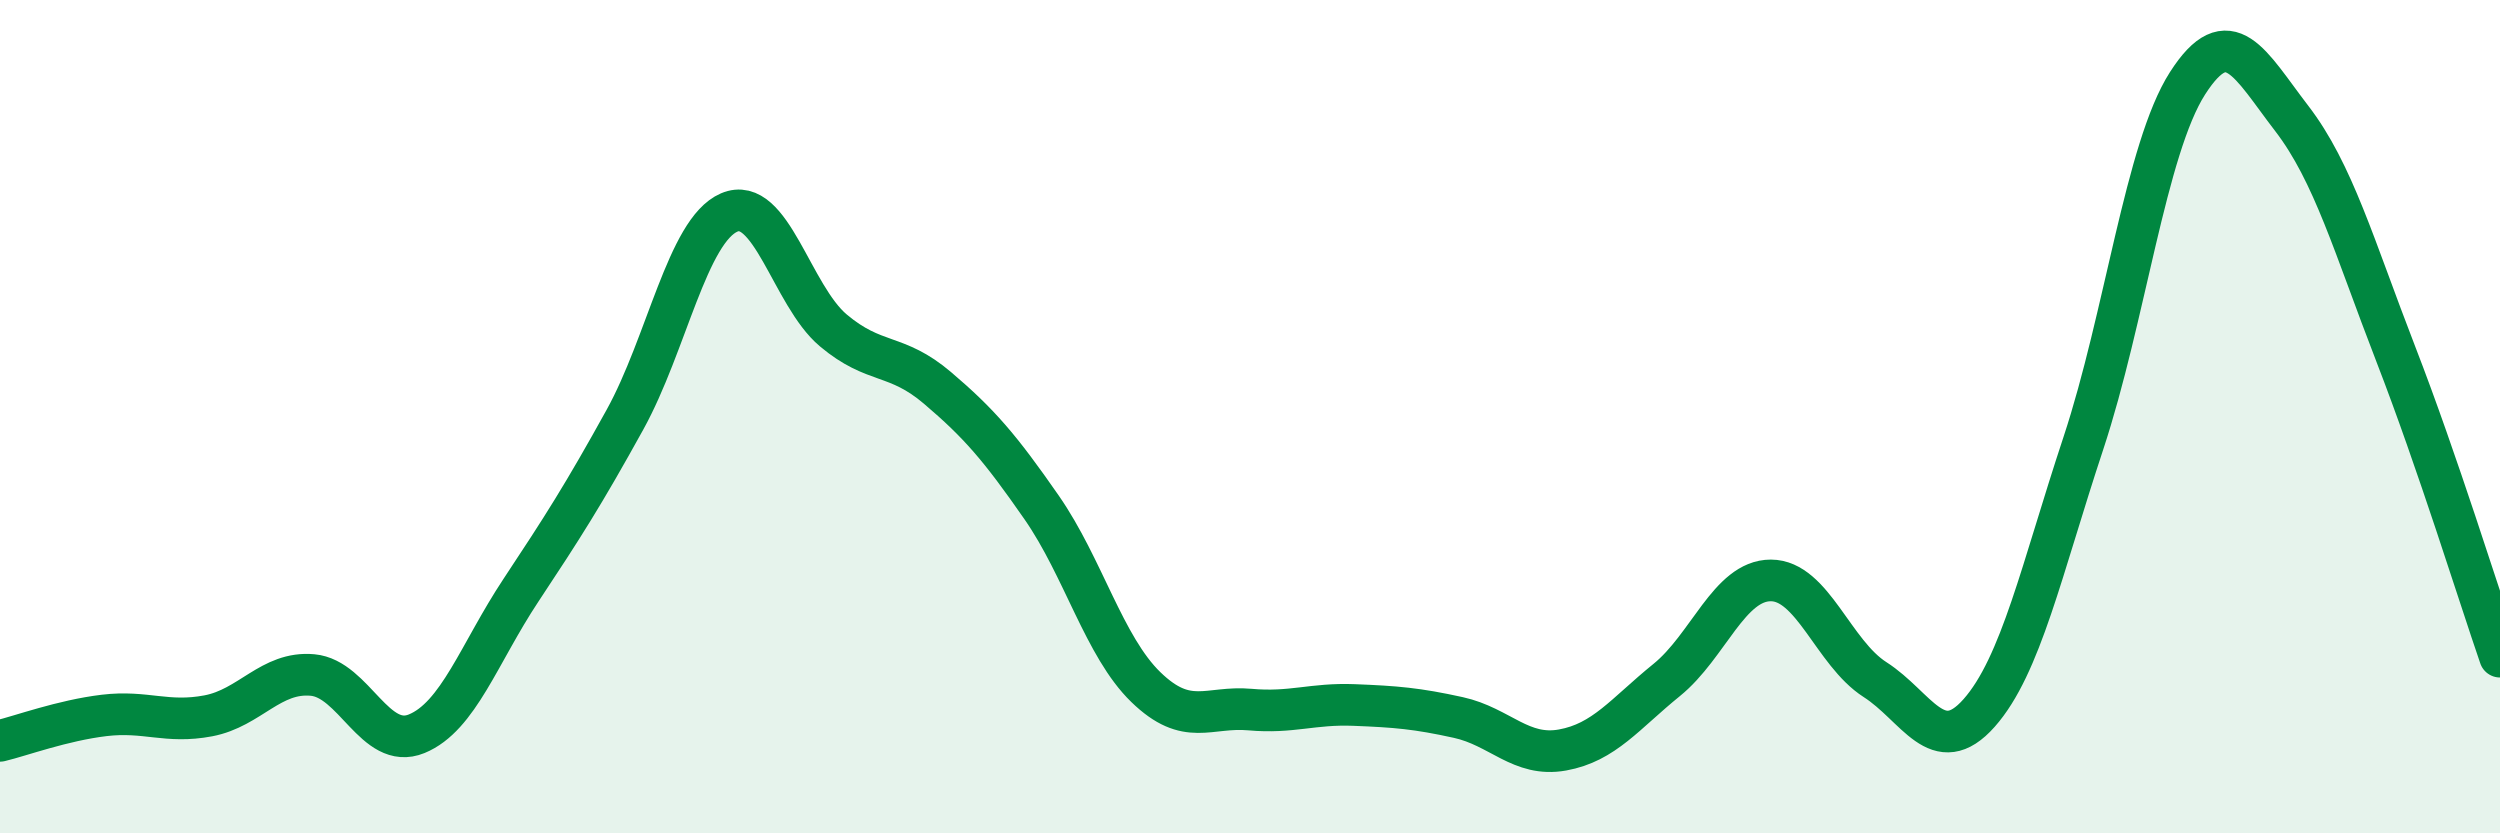
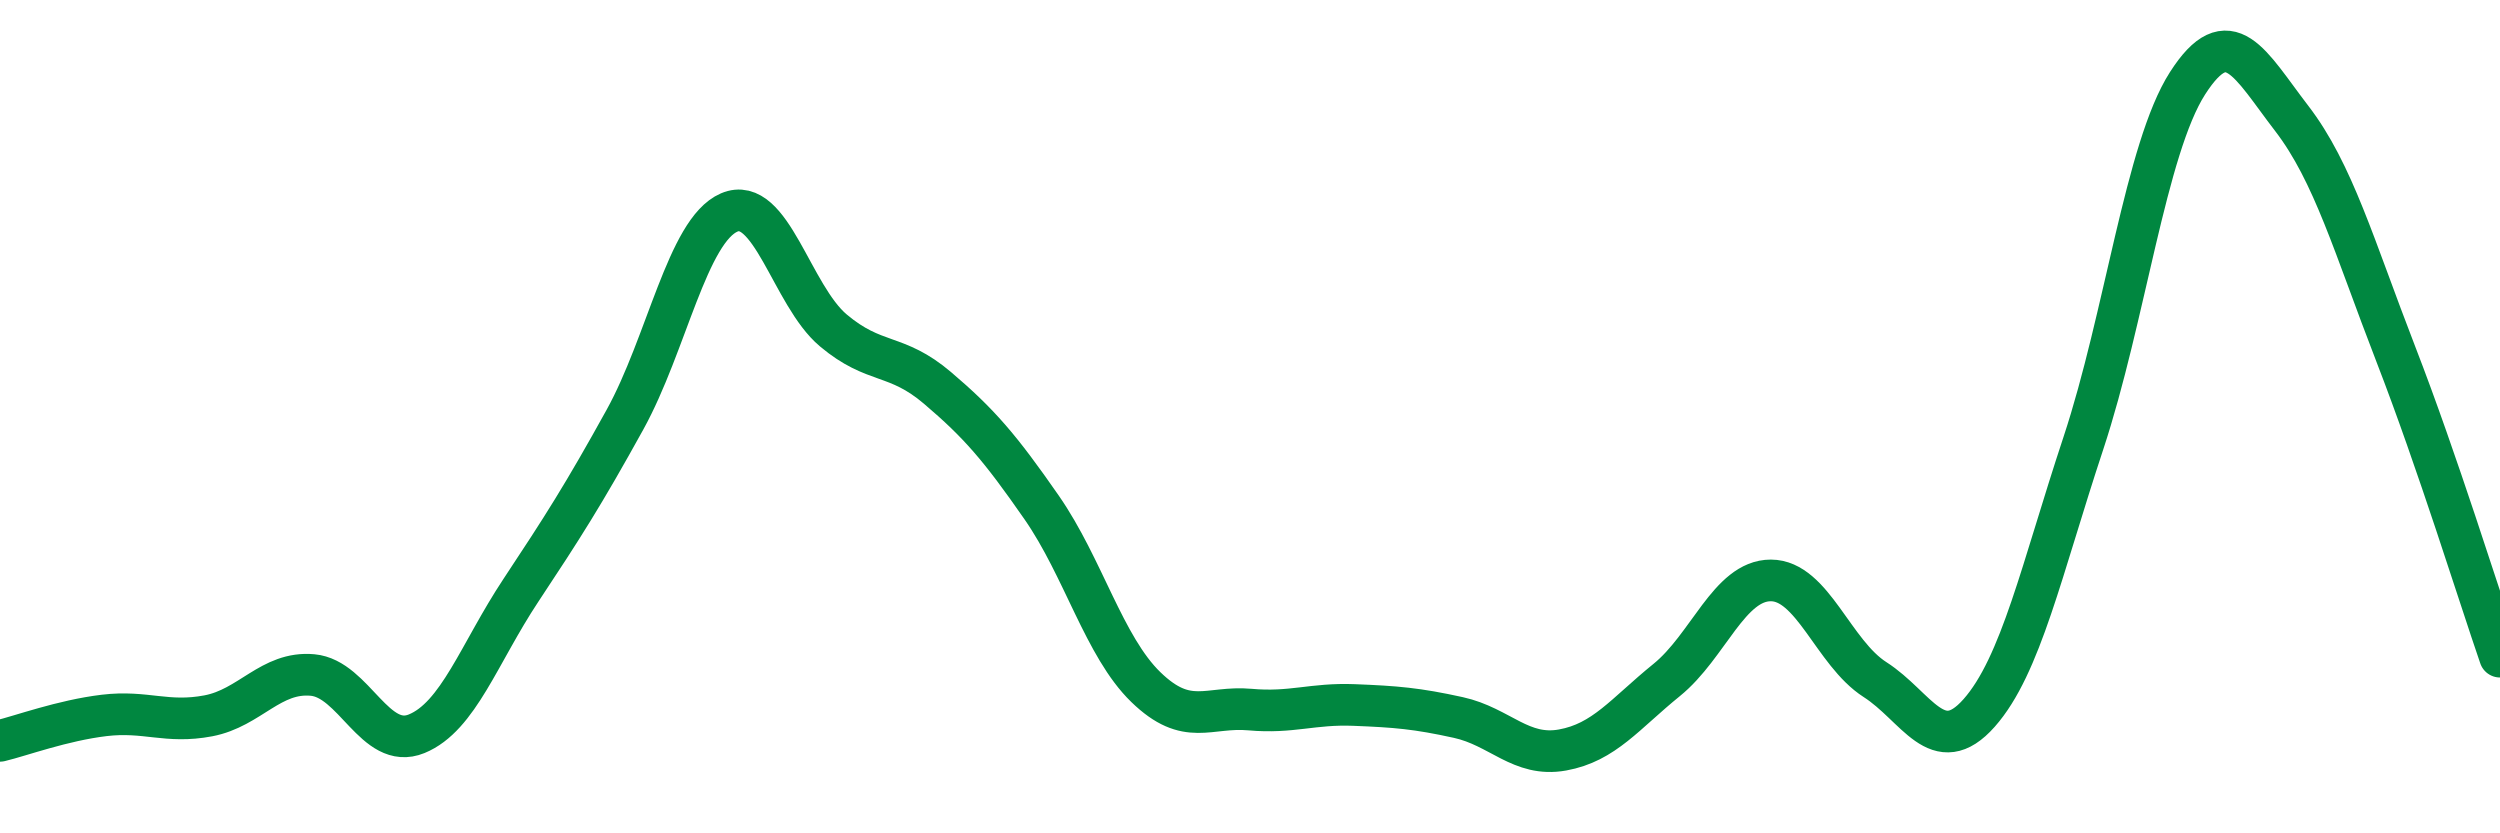
<svg xmlns="http://www.w3.org/2000/svg" width="60" height="20" viewBox="0 0 60 20">
-   <path d="M 0,17.78 C 0.5,17.66 1.5,17.29 2.5,17.17 C 3.5,17.05 4,17.37 5,17.18 C 6,16.99 6.5,16.11 7.5,16.2 C 8.5,16.29 9,18.02 10,17.61 C 11,17.2 11.5,15.68 12.5,14.17 C 13.5,12.66 14,11.88 15,10.07 C 16,8.26 16.5,5.53 17.5,5.1 C 18.5,4.67 19,7.09 20,7.93 C 21,8.77 21.5,8.46 22.5,9.31 C 23.5,10.16 24,10.74 25,12.18 C 26,13.62 26.5,15.52 27.5,16.49 C 28.5,17.46 29,16.94 30,17.03 C 31,17.12 31.5,16.88 32.5,16.92 C 33.5,16.96 34,17 35,17.22 C 36,17.44 36.5,18.18 37.5,18 C 38.5,17.82 39,17.13 40,16.32 C 41,15.51 41.5,13.93 42.5,13.93 C 43.5,13.93 44,15.67 45,16.31 C 46,16.95 46.5,18.24 47.5,17.11 C 48.5,15.98 49,13.66 50,10.64 C 51,7.62 51.5,3.56 52.5,2 C 53.5,0.44 54,1.54 55,2.84 C 56,4.14 56.5,5.92 57.5,8.5 C 58.5,11.08 59.5,14.31 60,15.76L60 20L0 20Z" fill="#008740" opacity="0.1" stroke-linecap="round" stroke-linejoin="round" />
  <path d="M 0,17.78 C 0.5,17.66 1.5,17.29 2.5,17.17 C 3.5,17.05 4,17.37 5,17.18 C 6,16.99 6.5,16.11 7.5,16.2 C 8.5,16.29 9,18.02 10,17.61 C 11,17.2 11.5,15.68 12.5,14.17 C 13.5,12.66 14,11.88 15,10.07 C 16,8.26 16.5,5.53 17.5,5.1 C 18.5,4.67 19,7.09 20,7.93 C 21,8.77 21.5,8.46 22.5,9.31 C 23.5,10.16 24,10.74 25,12.18 C 26,13.62 26.5,15.52 27.5,16.49 C 28.5,17.46 29,16.94 30,17.03 C 31,17.12 31.5,16.88 32.5,16.92 C 33.5,16.96 34,17 35,17.22 C 36,17.44 36.5,18.18 37.5,18 C 38.5,17.82 39,17.13 40,16.32 C 41,15.51 41.5,13.93 42.5,13.93 C 43.5,13.93 44,15.67 45,16.31 C 46,16.95 46.5,18.24 47.5,17.11 C 48.5,15.98 49,13.66 50,10.64 C 51,7.62 51.5,3.56 52.5,2 C 53.5,0.44 54,1.54 55,2.84 C 56,4.14 56.5,5.92 57.5,8.5 C 58.5,11.08 59.5,14.31 60,15.76" stroke="#008740" stroke-width="1" fill="none" stroke-linecap="round" stroke-linejoin="round" />
</svg>